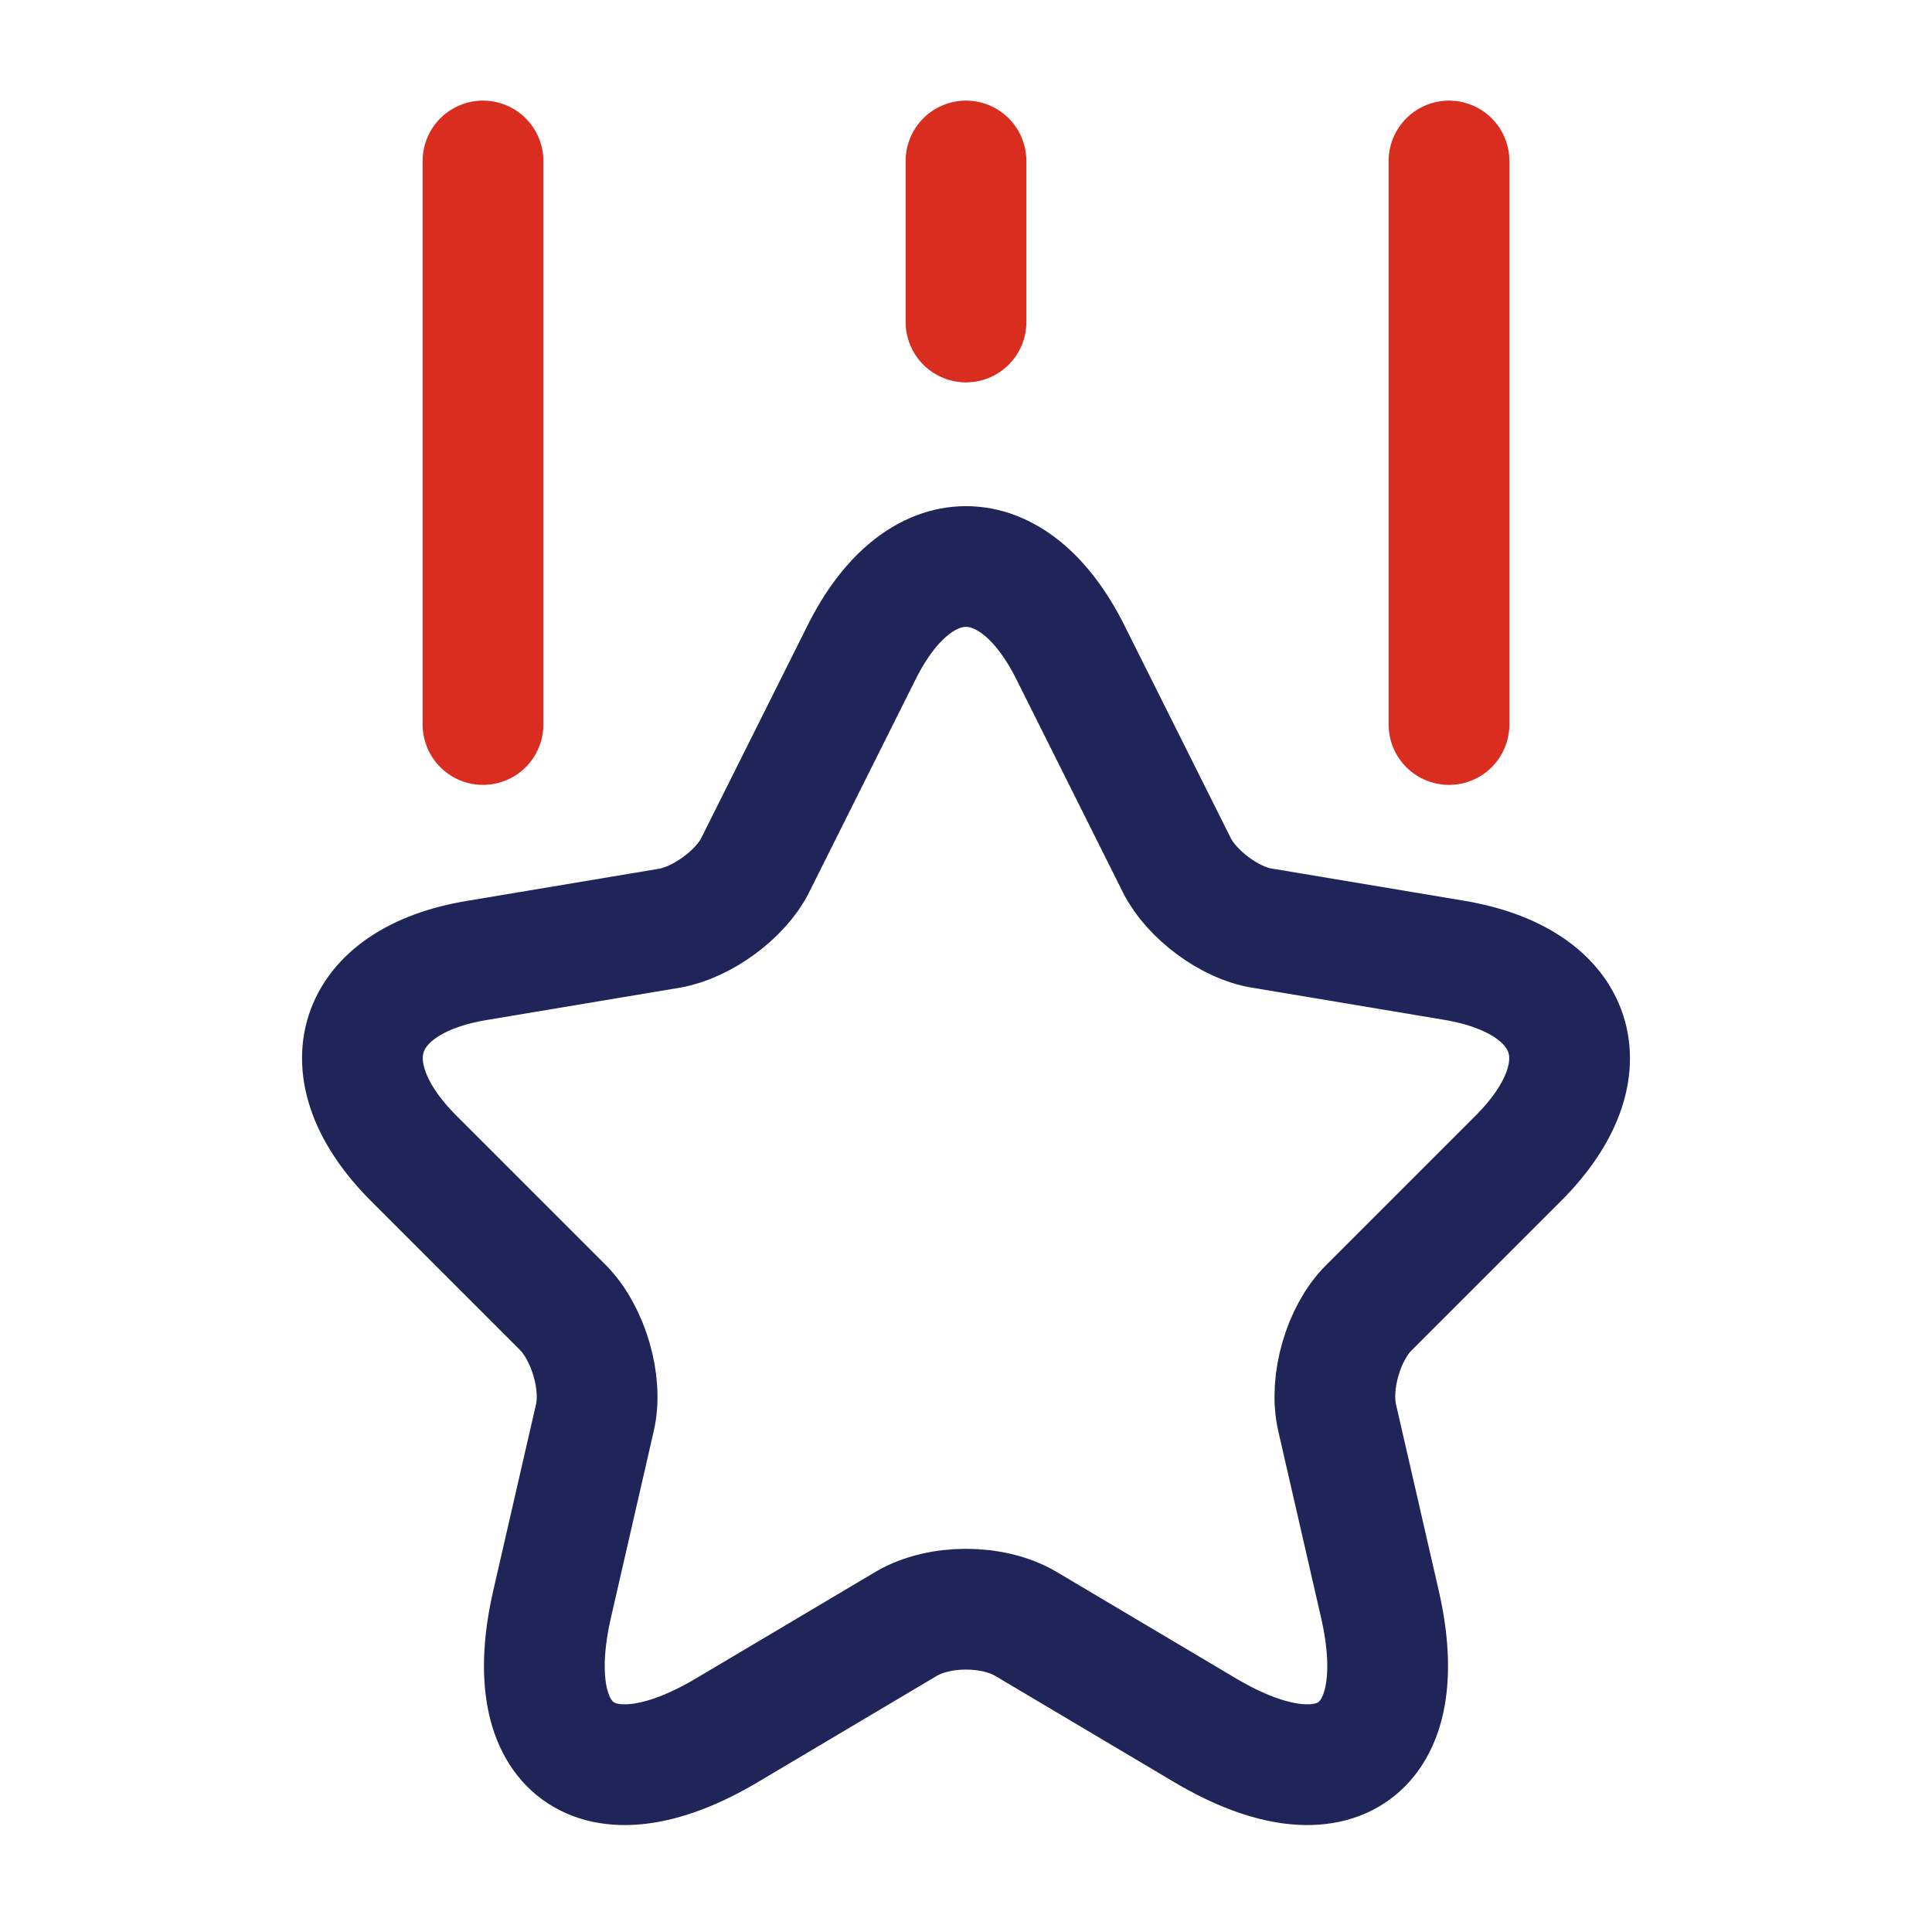
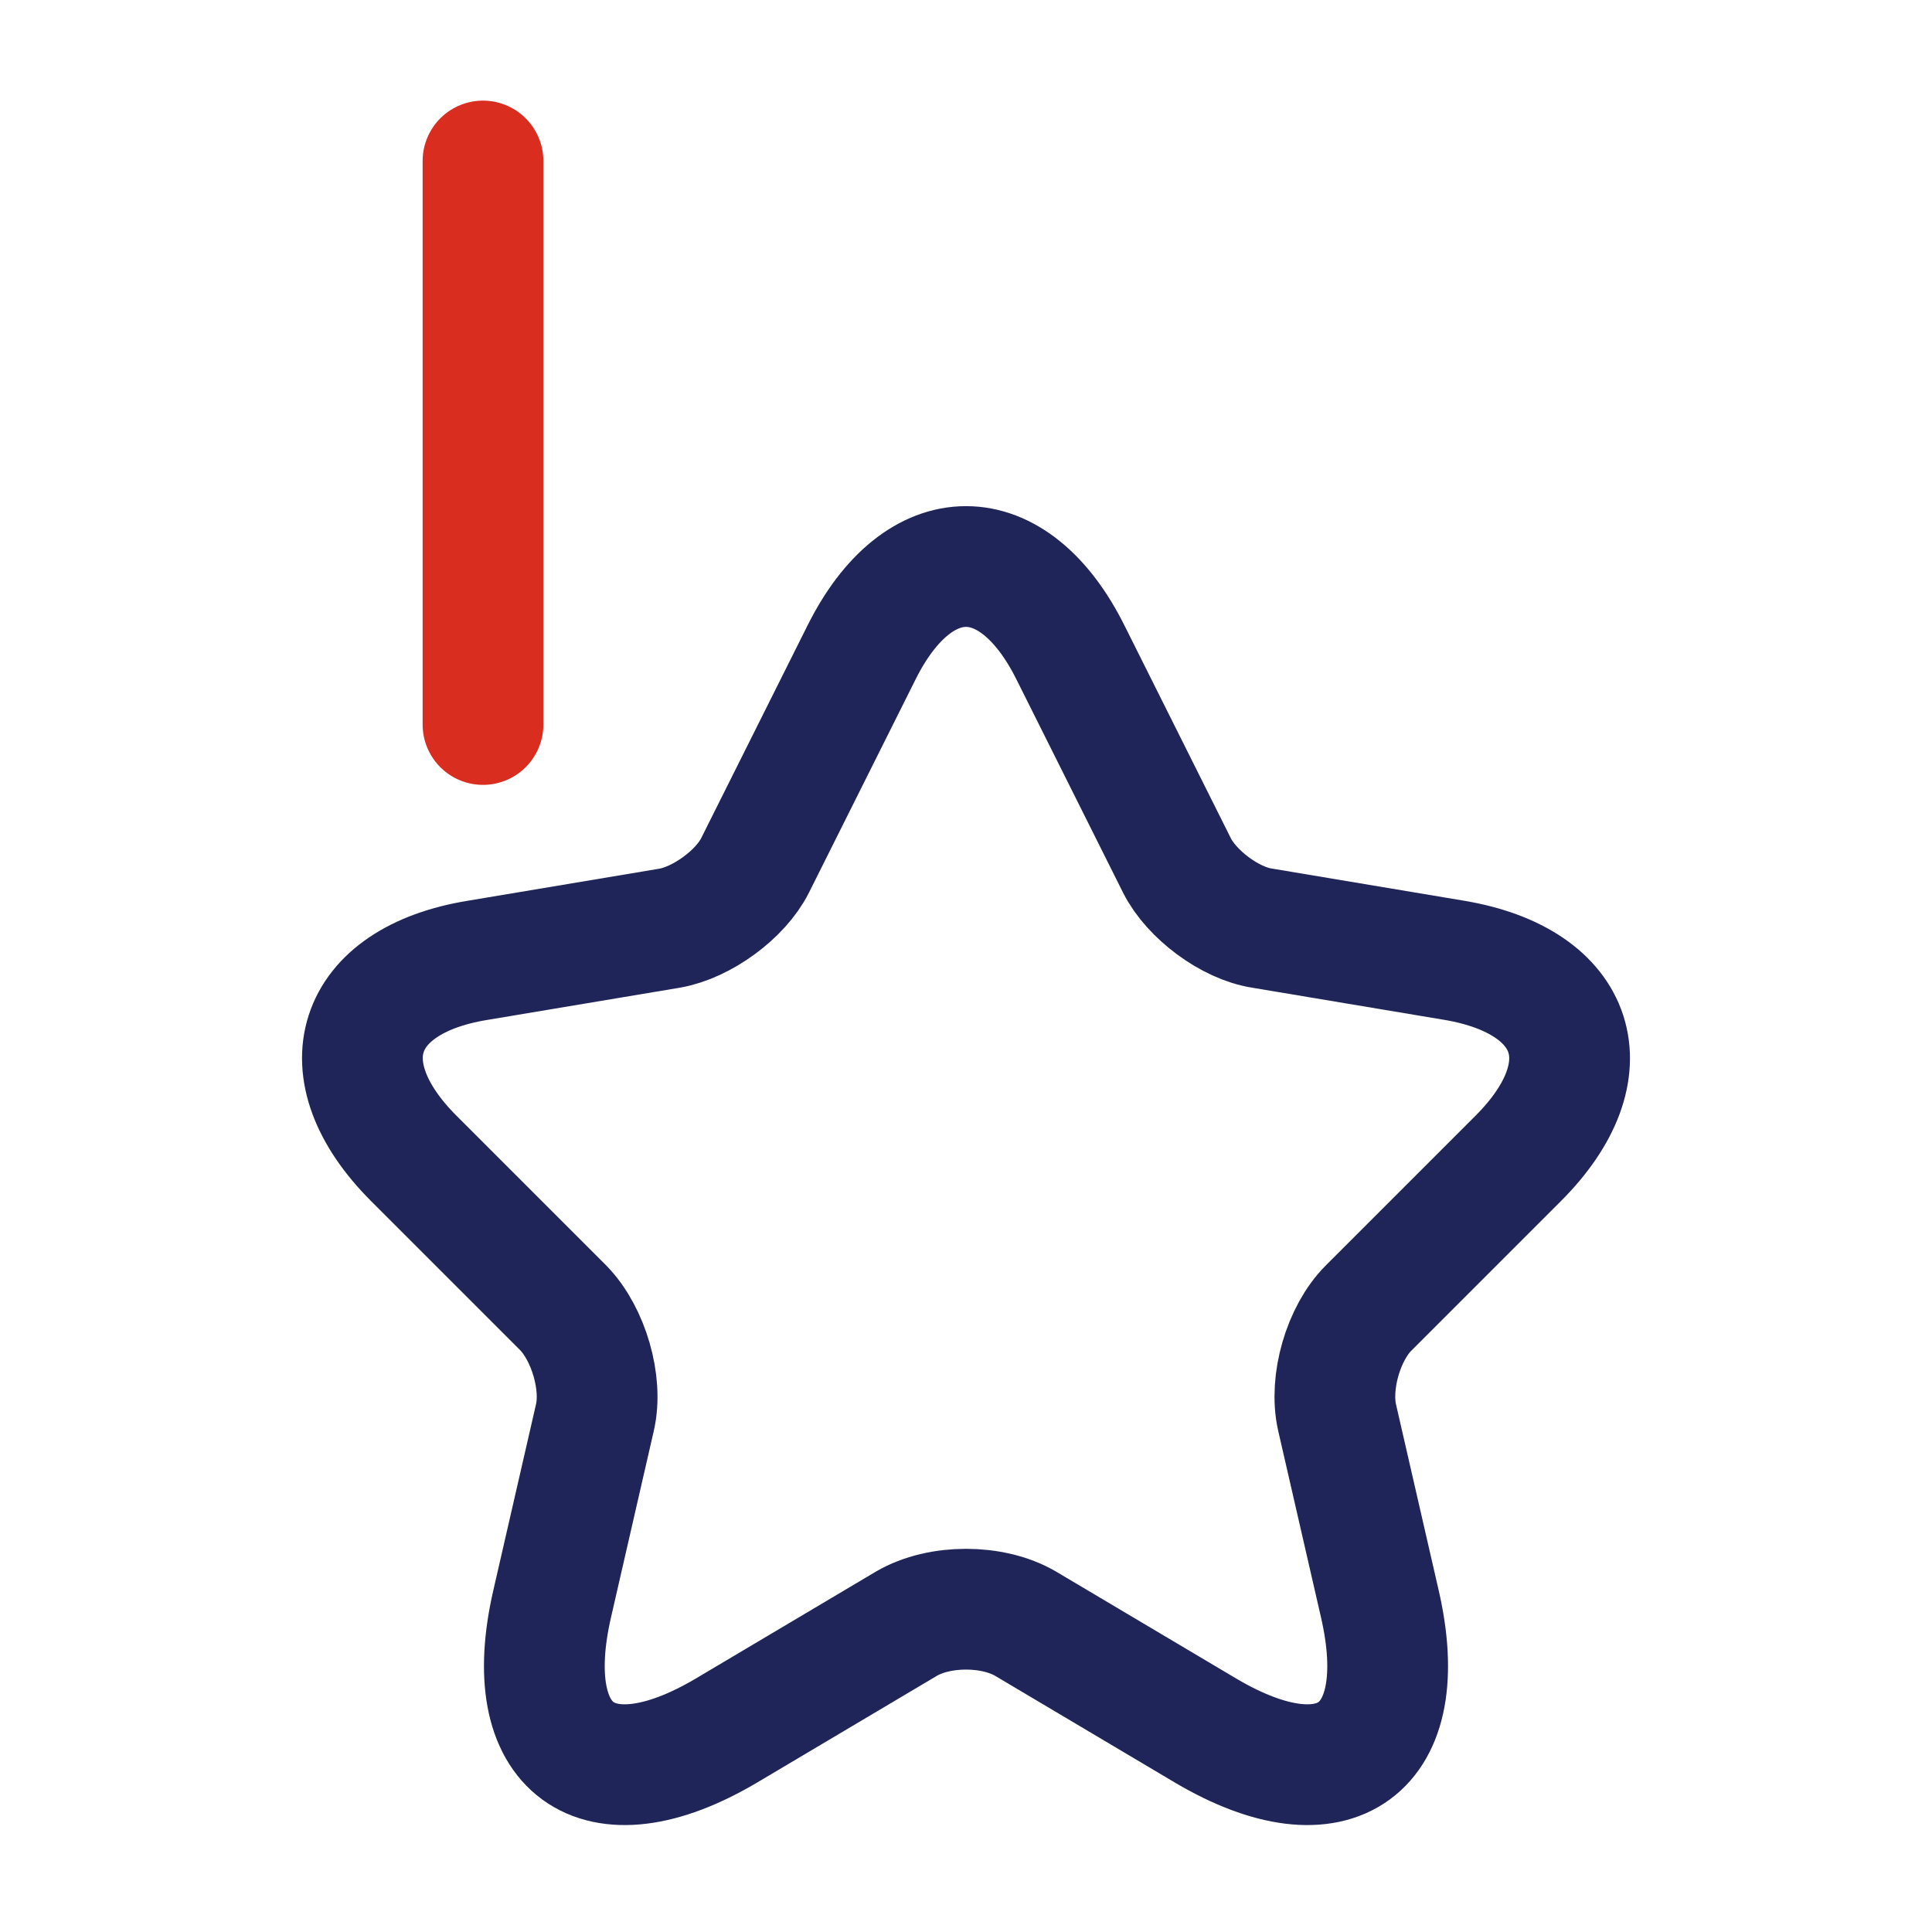
<svg xmlns="http://www.w3.org/2000/svg" width="48" height="48" viewBox="0 0 48 48" fill="none">
  <path d="M26.6 16.22L29.24 21.5C29.6 22.22 30.56 22.94 31.36 23.06L36.14 23.86C39.2 24.38 39.92 26.58 37.72 28.78L34 32.5C33.38 33.12 33.02 34.34 33.22 35.22L34.28 39.84C35.12 43.48 33.18 44.9 29.96 43L25.48 40.34C24.66 39.86 23.34 39.86 22.52 40.34L18.04 43C14.82 44.9 12.88 43.48 13.72 39.84L14.78 35.22C14.98 34.36 14.62 33.14 14 32.5L10.28 28.78C8.08 26.58 8.8 24.36 11.86 23.86L16.64 23.06C17.44 22.92 18.4 22.22 18.76 21.5L21.4 16.22C22.82 13.36 25.18 13.36 26.6 16.22Z" stroke="#1F2559" stroke-width="3" stroke-linecap="round" stroke-linejoin="round" />
  <path d="M12 18V4" stroke="#D92D20" stroke-width="3" stroke-linecap="round" stroke-linejoin="round" />
-   <path d="M36 18V4" stroke="#D92D20" stroke-width="3" stroke-linecap="round" stroke-linejoin="round" />
-   <path d="M24 8V4" stroke="#D92D20" stroke-width="3" stroke-linecap="round" stroke-linejoin="round" />
</svg>